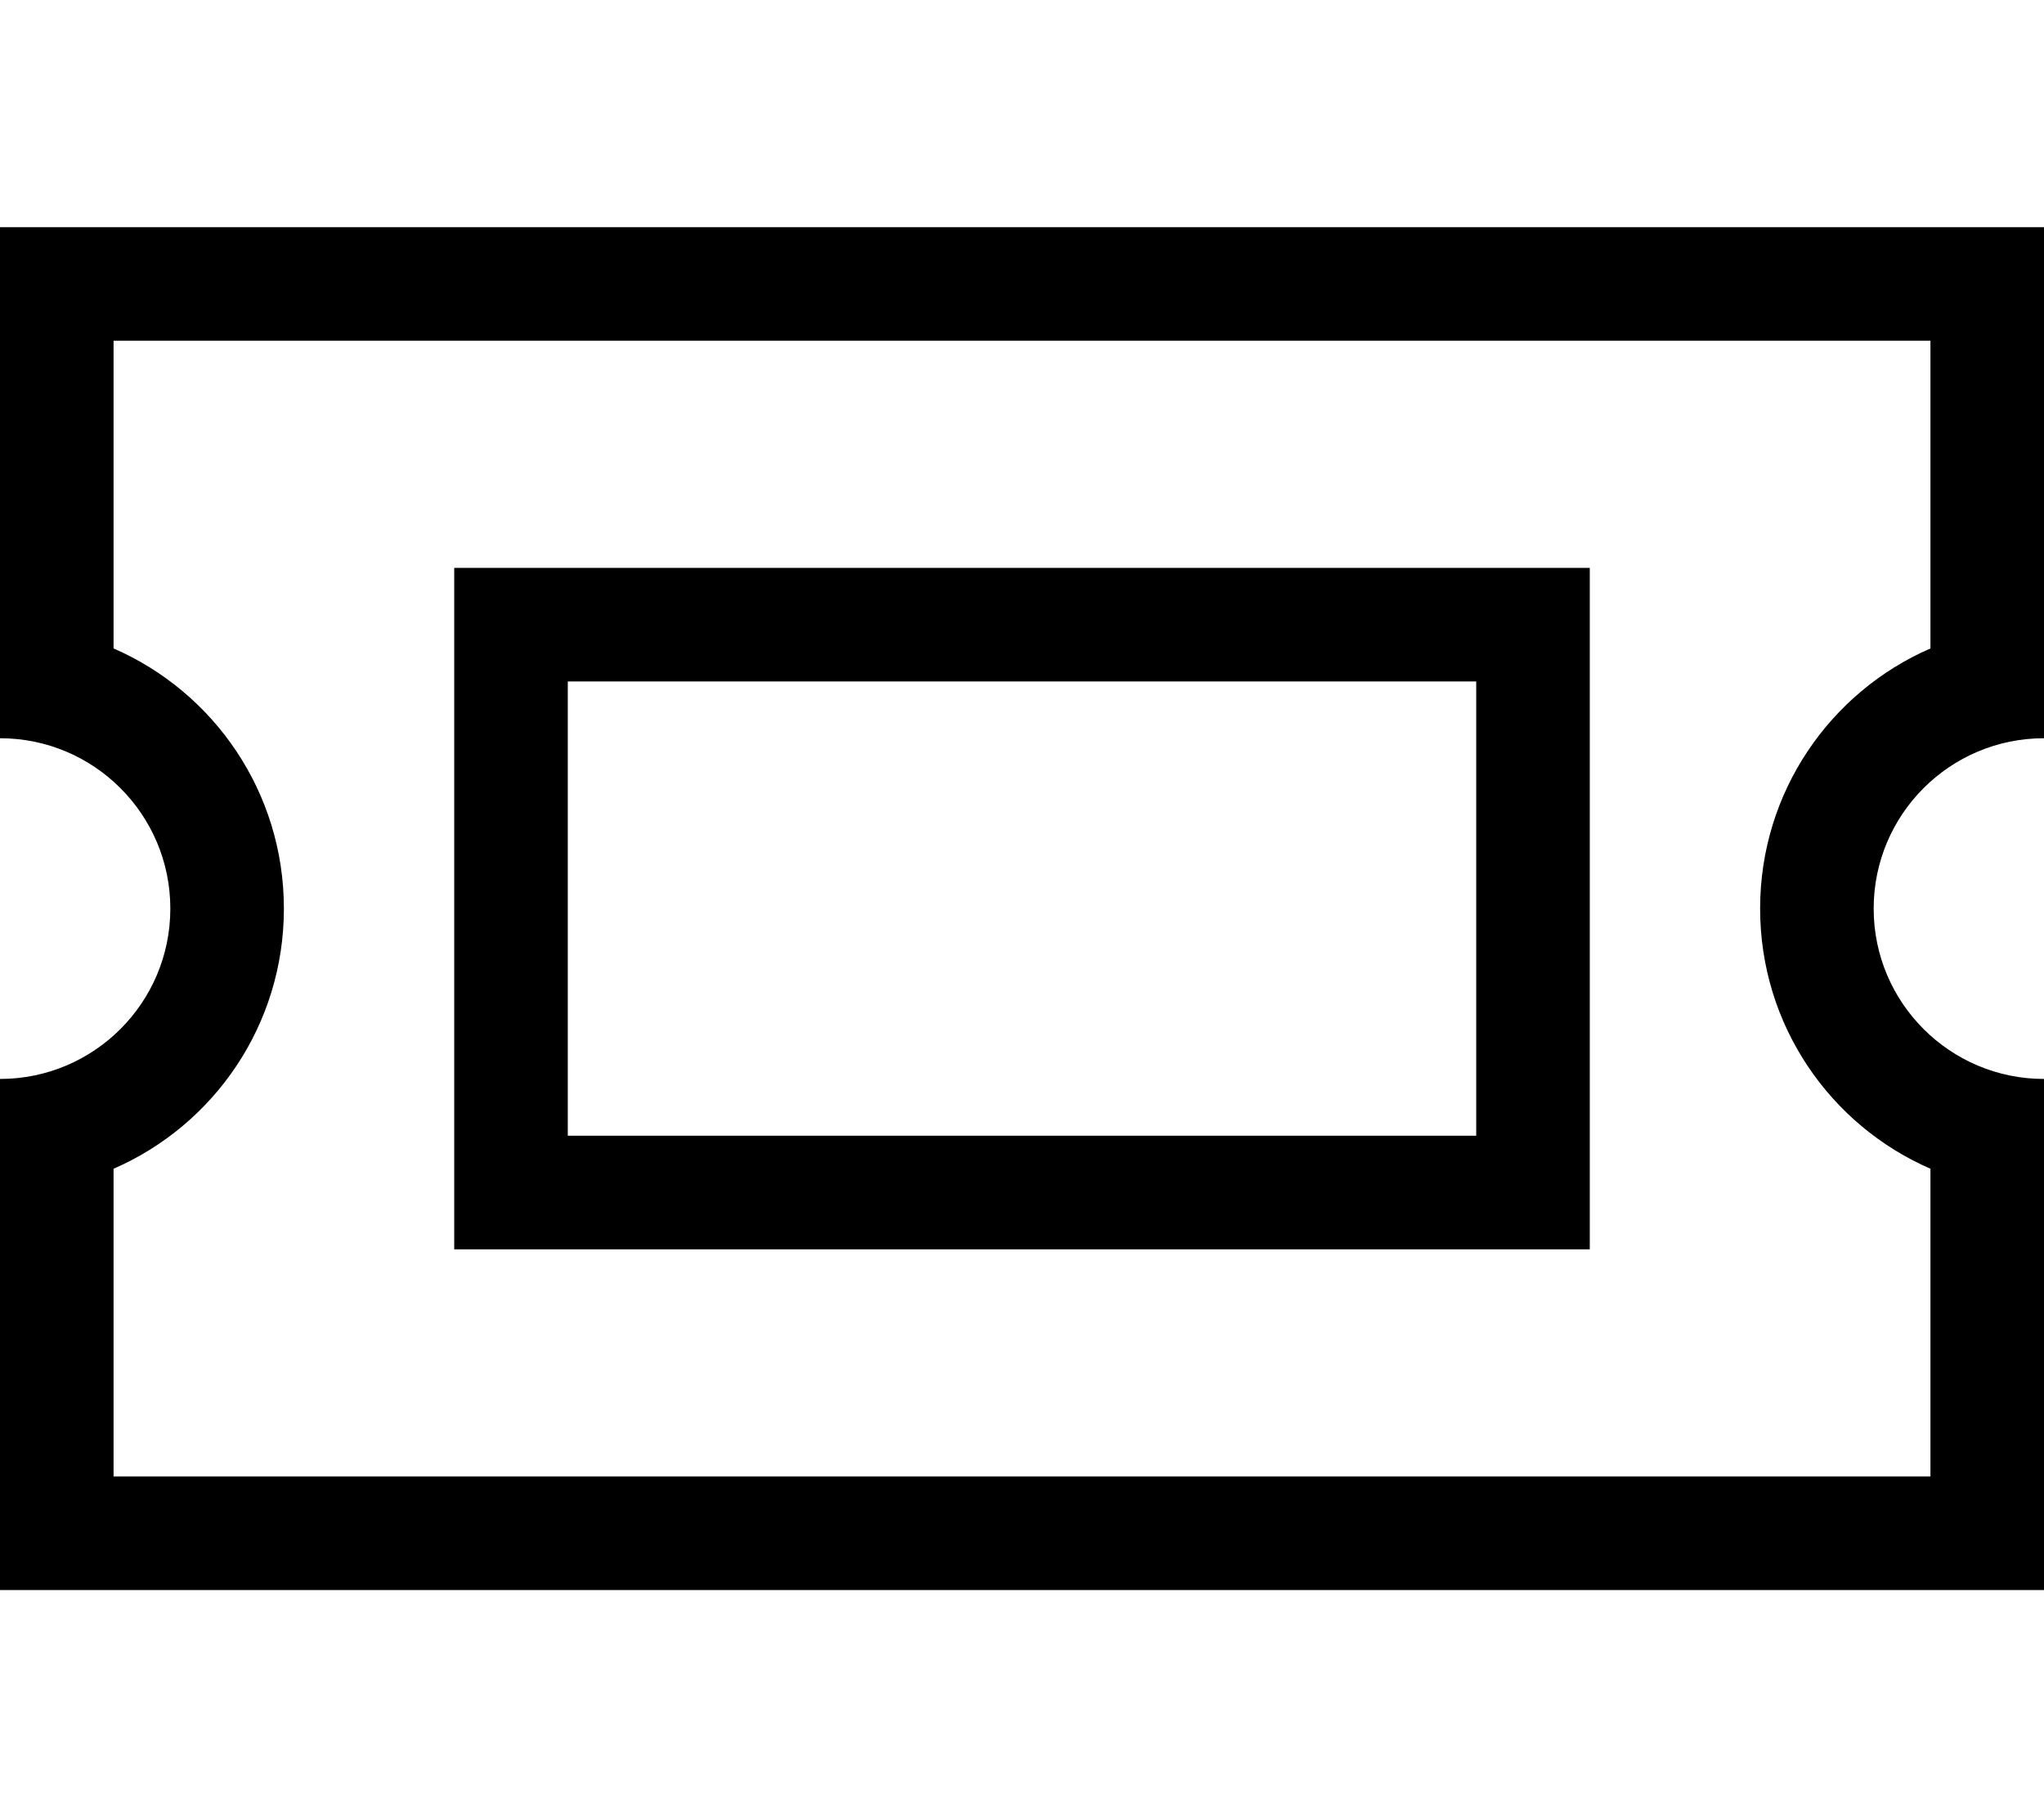
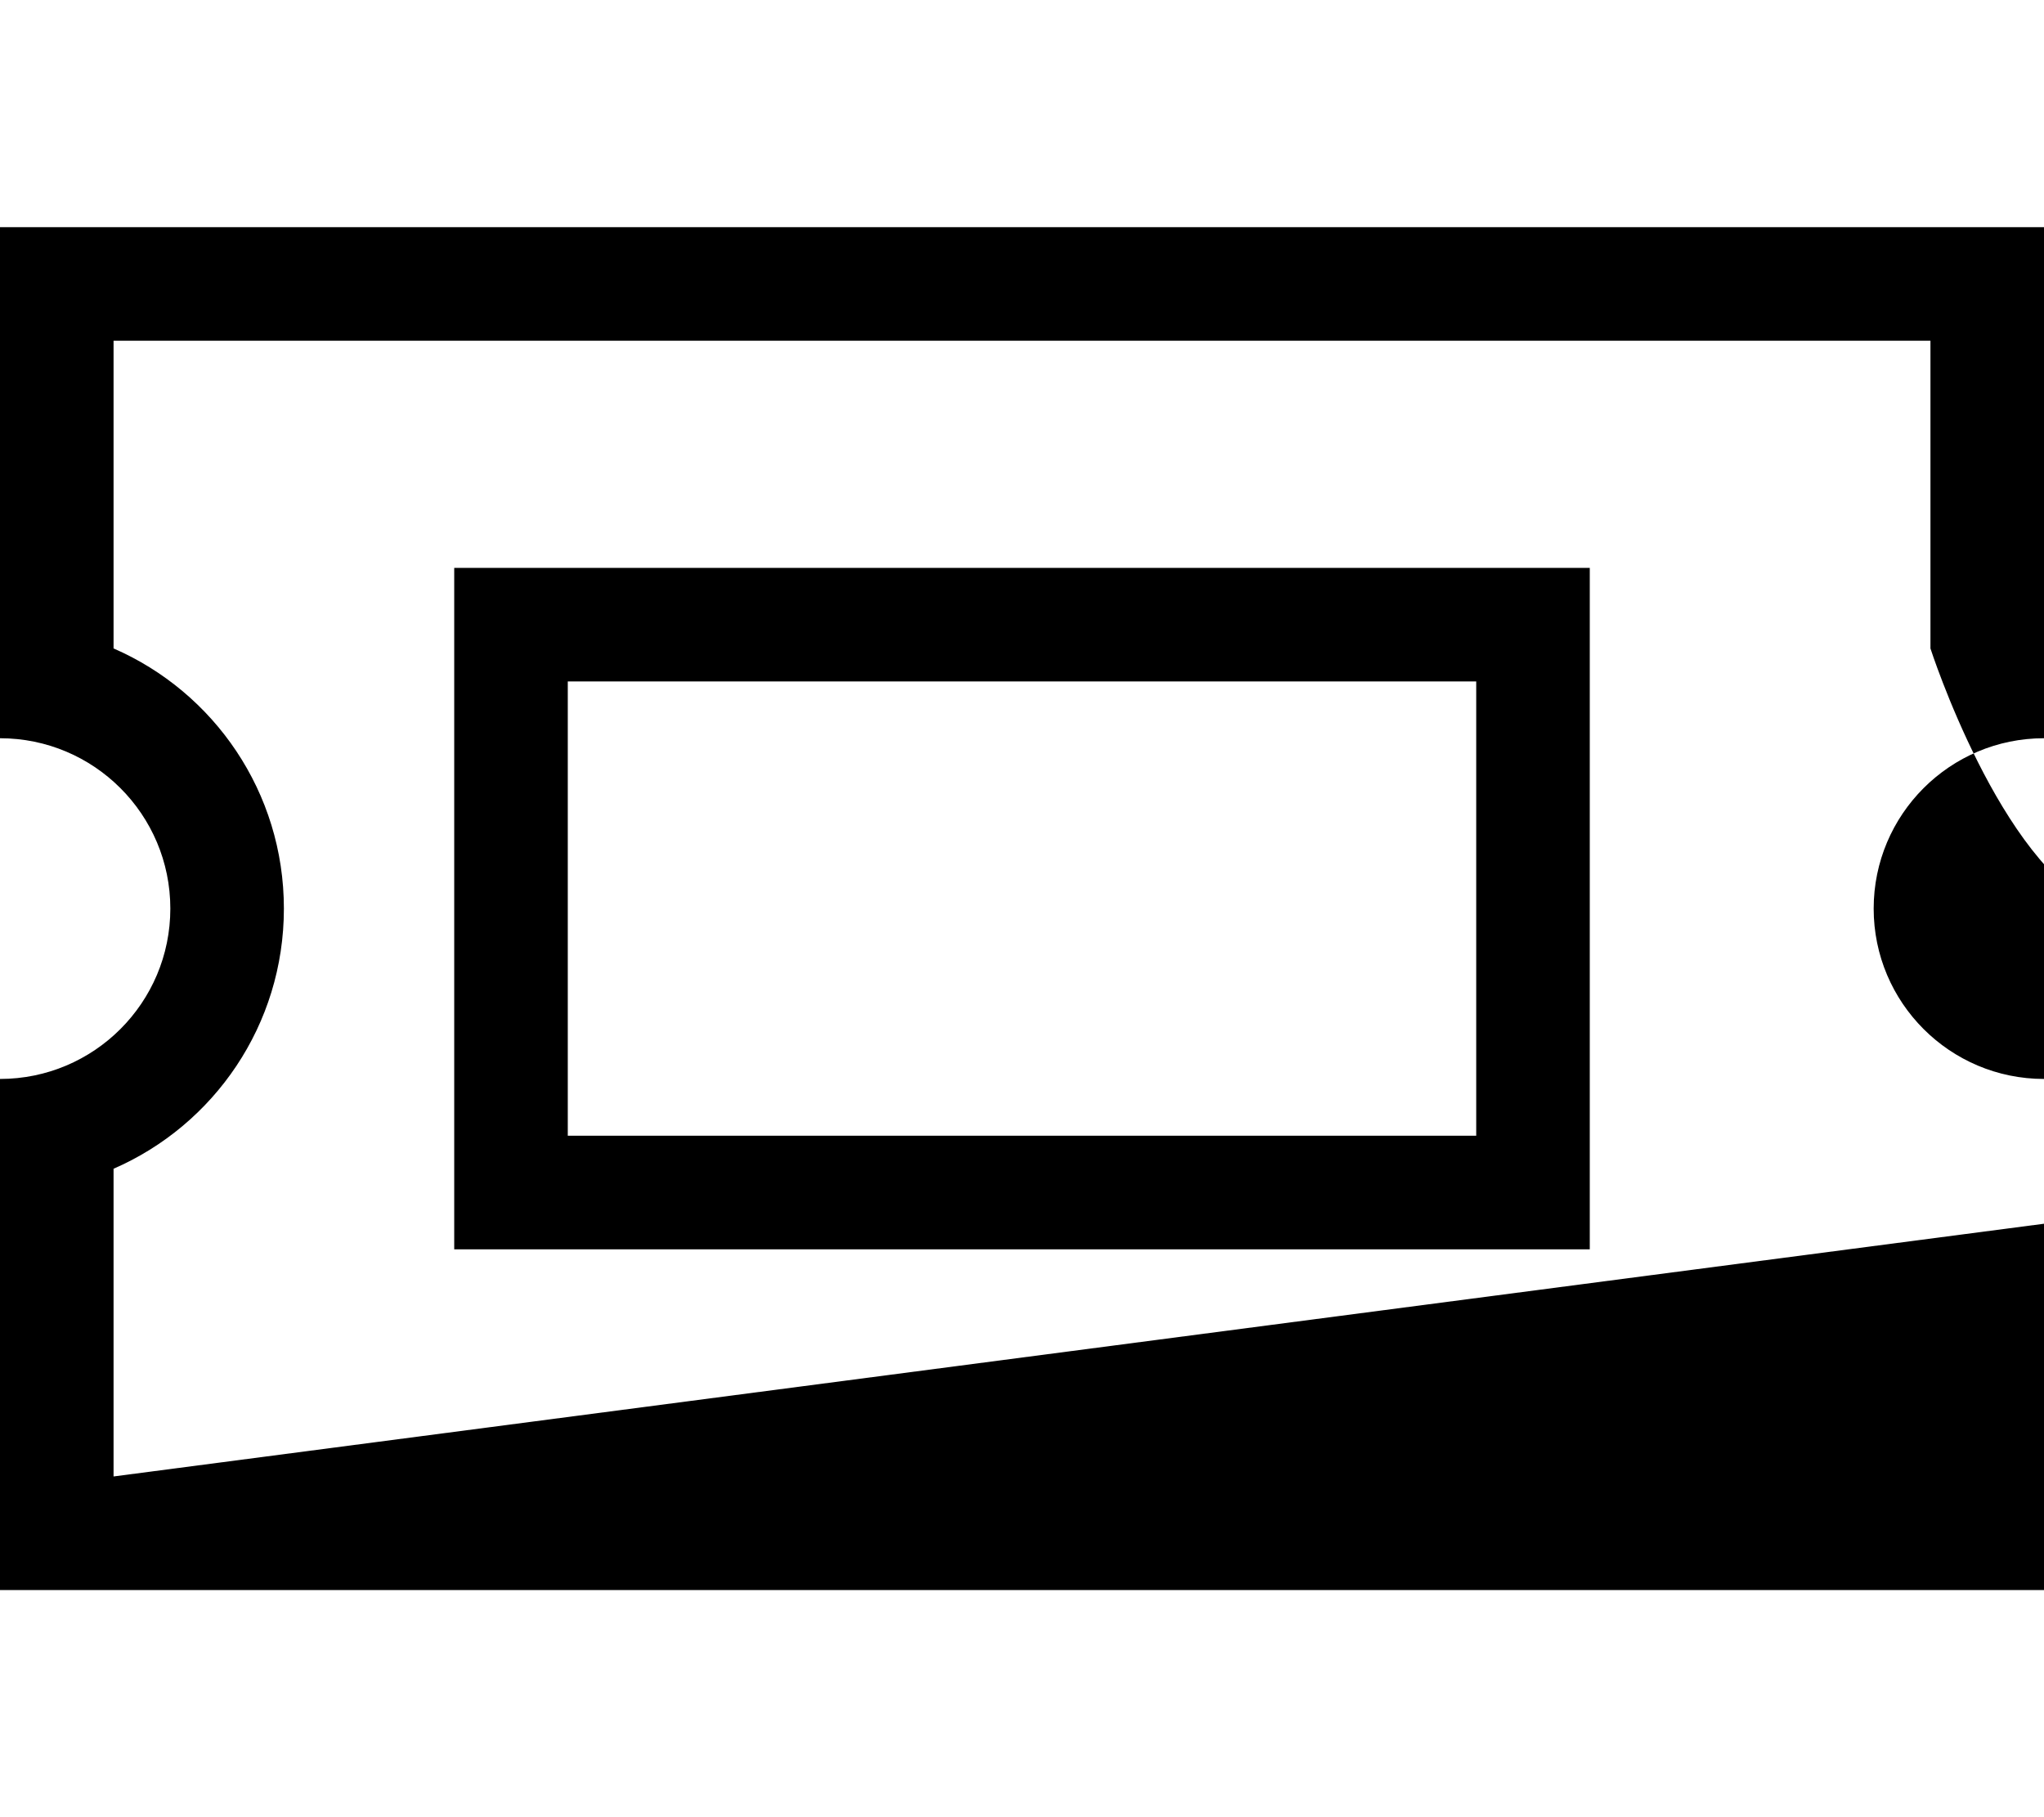
<svg xmlns="http://www.w3.org/2000/svg" viewBox="0 0 576 512">
-   <path d="M0 64L0 96l0 80 0 32c26.5 0 48 21.5 48 48s-21.5 48-48 48l0 32 0 80 0 32 32 0 512 0 32 0 0-32 0-80 0-32c-26.5 0-48-21.5-48-48s21.5-48 48-48l0-32 0-80 0-32-32 0L32 64 0 64zM80 256c0-32.8-19.7-61-48-73.3L32 96l512 0 0 86.7c-28.3 12.3-48 40.5-48 73.3s19.7 61 48 73.3l0 86.7L32 416l0-86.7C60.3 317 80 288.8 80 256zm80-64l256 0 0 128-256 0 0-128zm-32-32l0 32 0 128 0 32 32 0 256 0 32 0 0-32 0-128 0-32-32 0-256 0-32 0z" />
+   <path d="M0 64L0 96l0 80 0 32c26.5 0 48 21.5 48 48s-21.5 48-48 48l0 32 0 80 0 32 32 0 512 0 32 0 0-32 0-80 0-32c-26.5 0-48-21.5-48-48s21.5-48 48-48l0-32 0-80 0-32-32 0L32 64 0 64zM80 256c0-32.8-19.7-61-48-73.3L32 96l512 0 0 86.7s19.7 61 48 73.3l0 86.7L32 416l0-86.7C60.3 317 80 288.8 80 256zm80-64l256 0 0 128-256 0 0-128zm-32-32l0 32 0 128 0 32 32 0 256 0 32 0 0-32 0-128 0-32-32 0-256 0-32 0z" />
</svg>